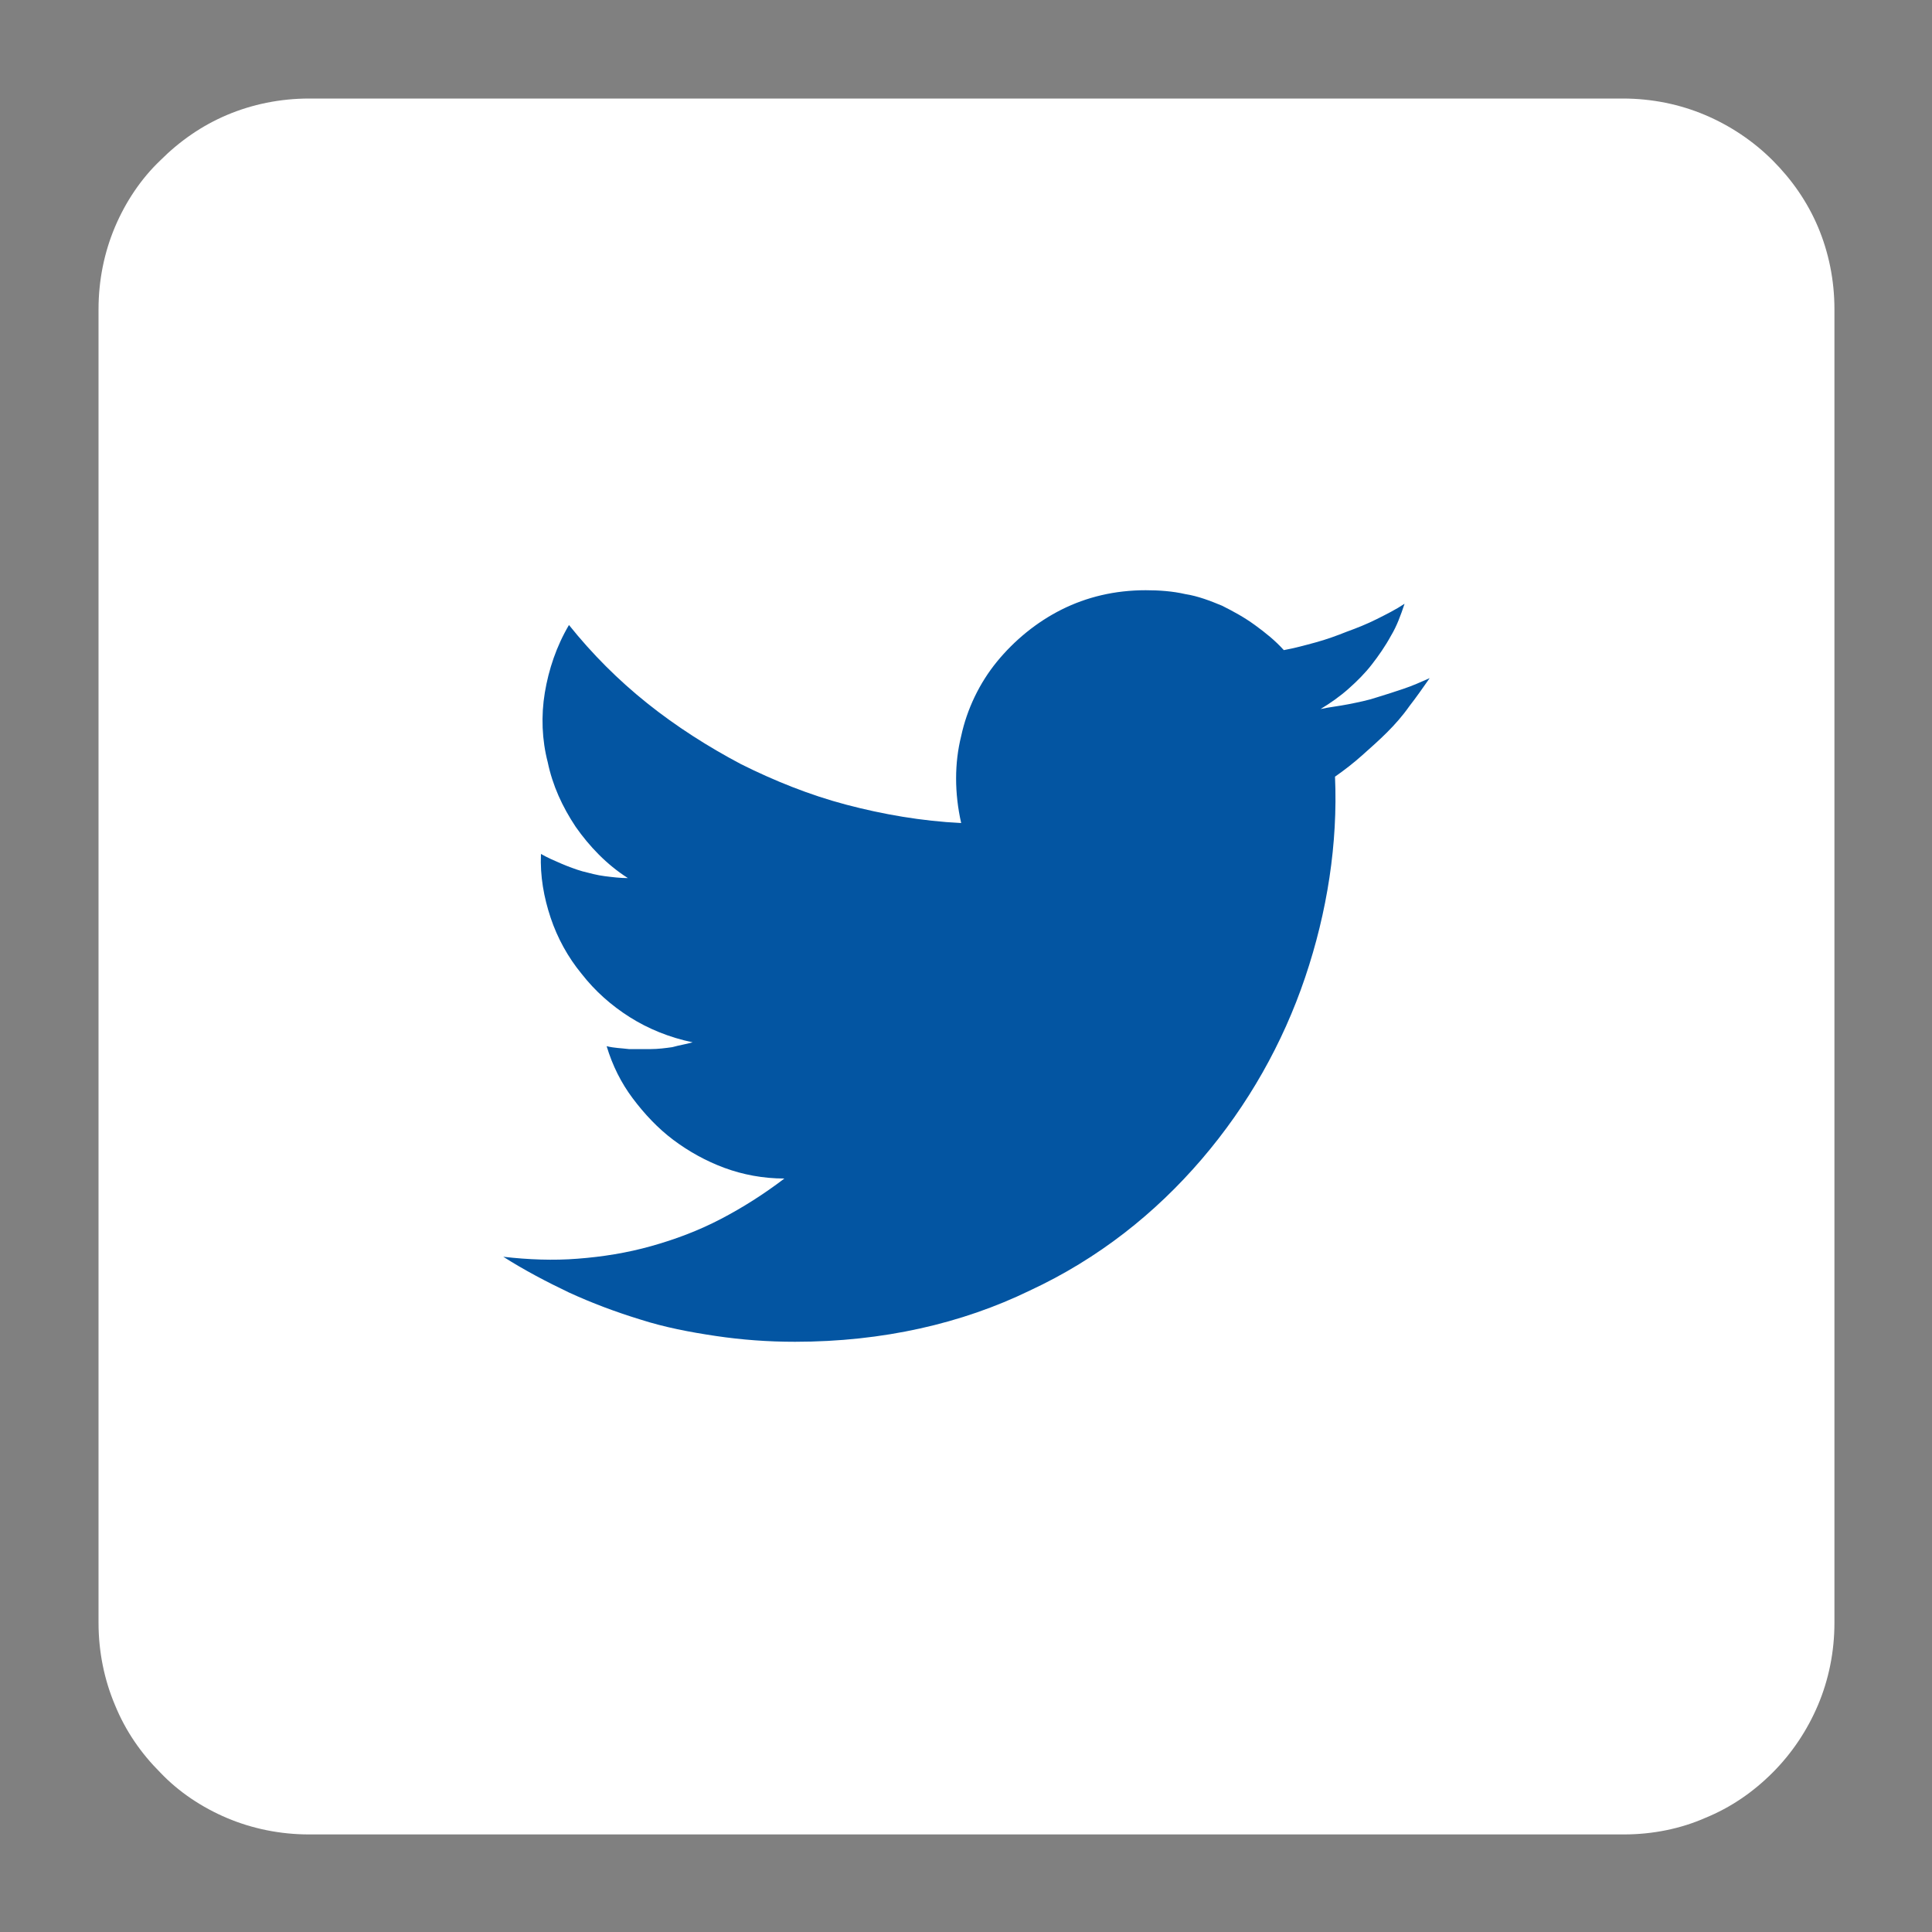
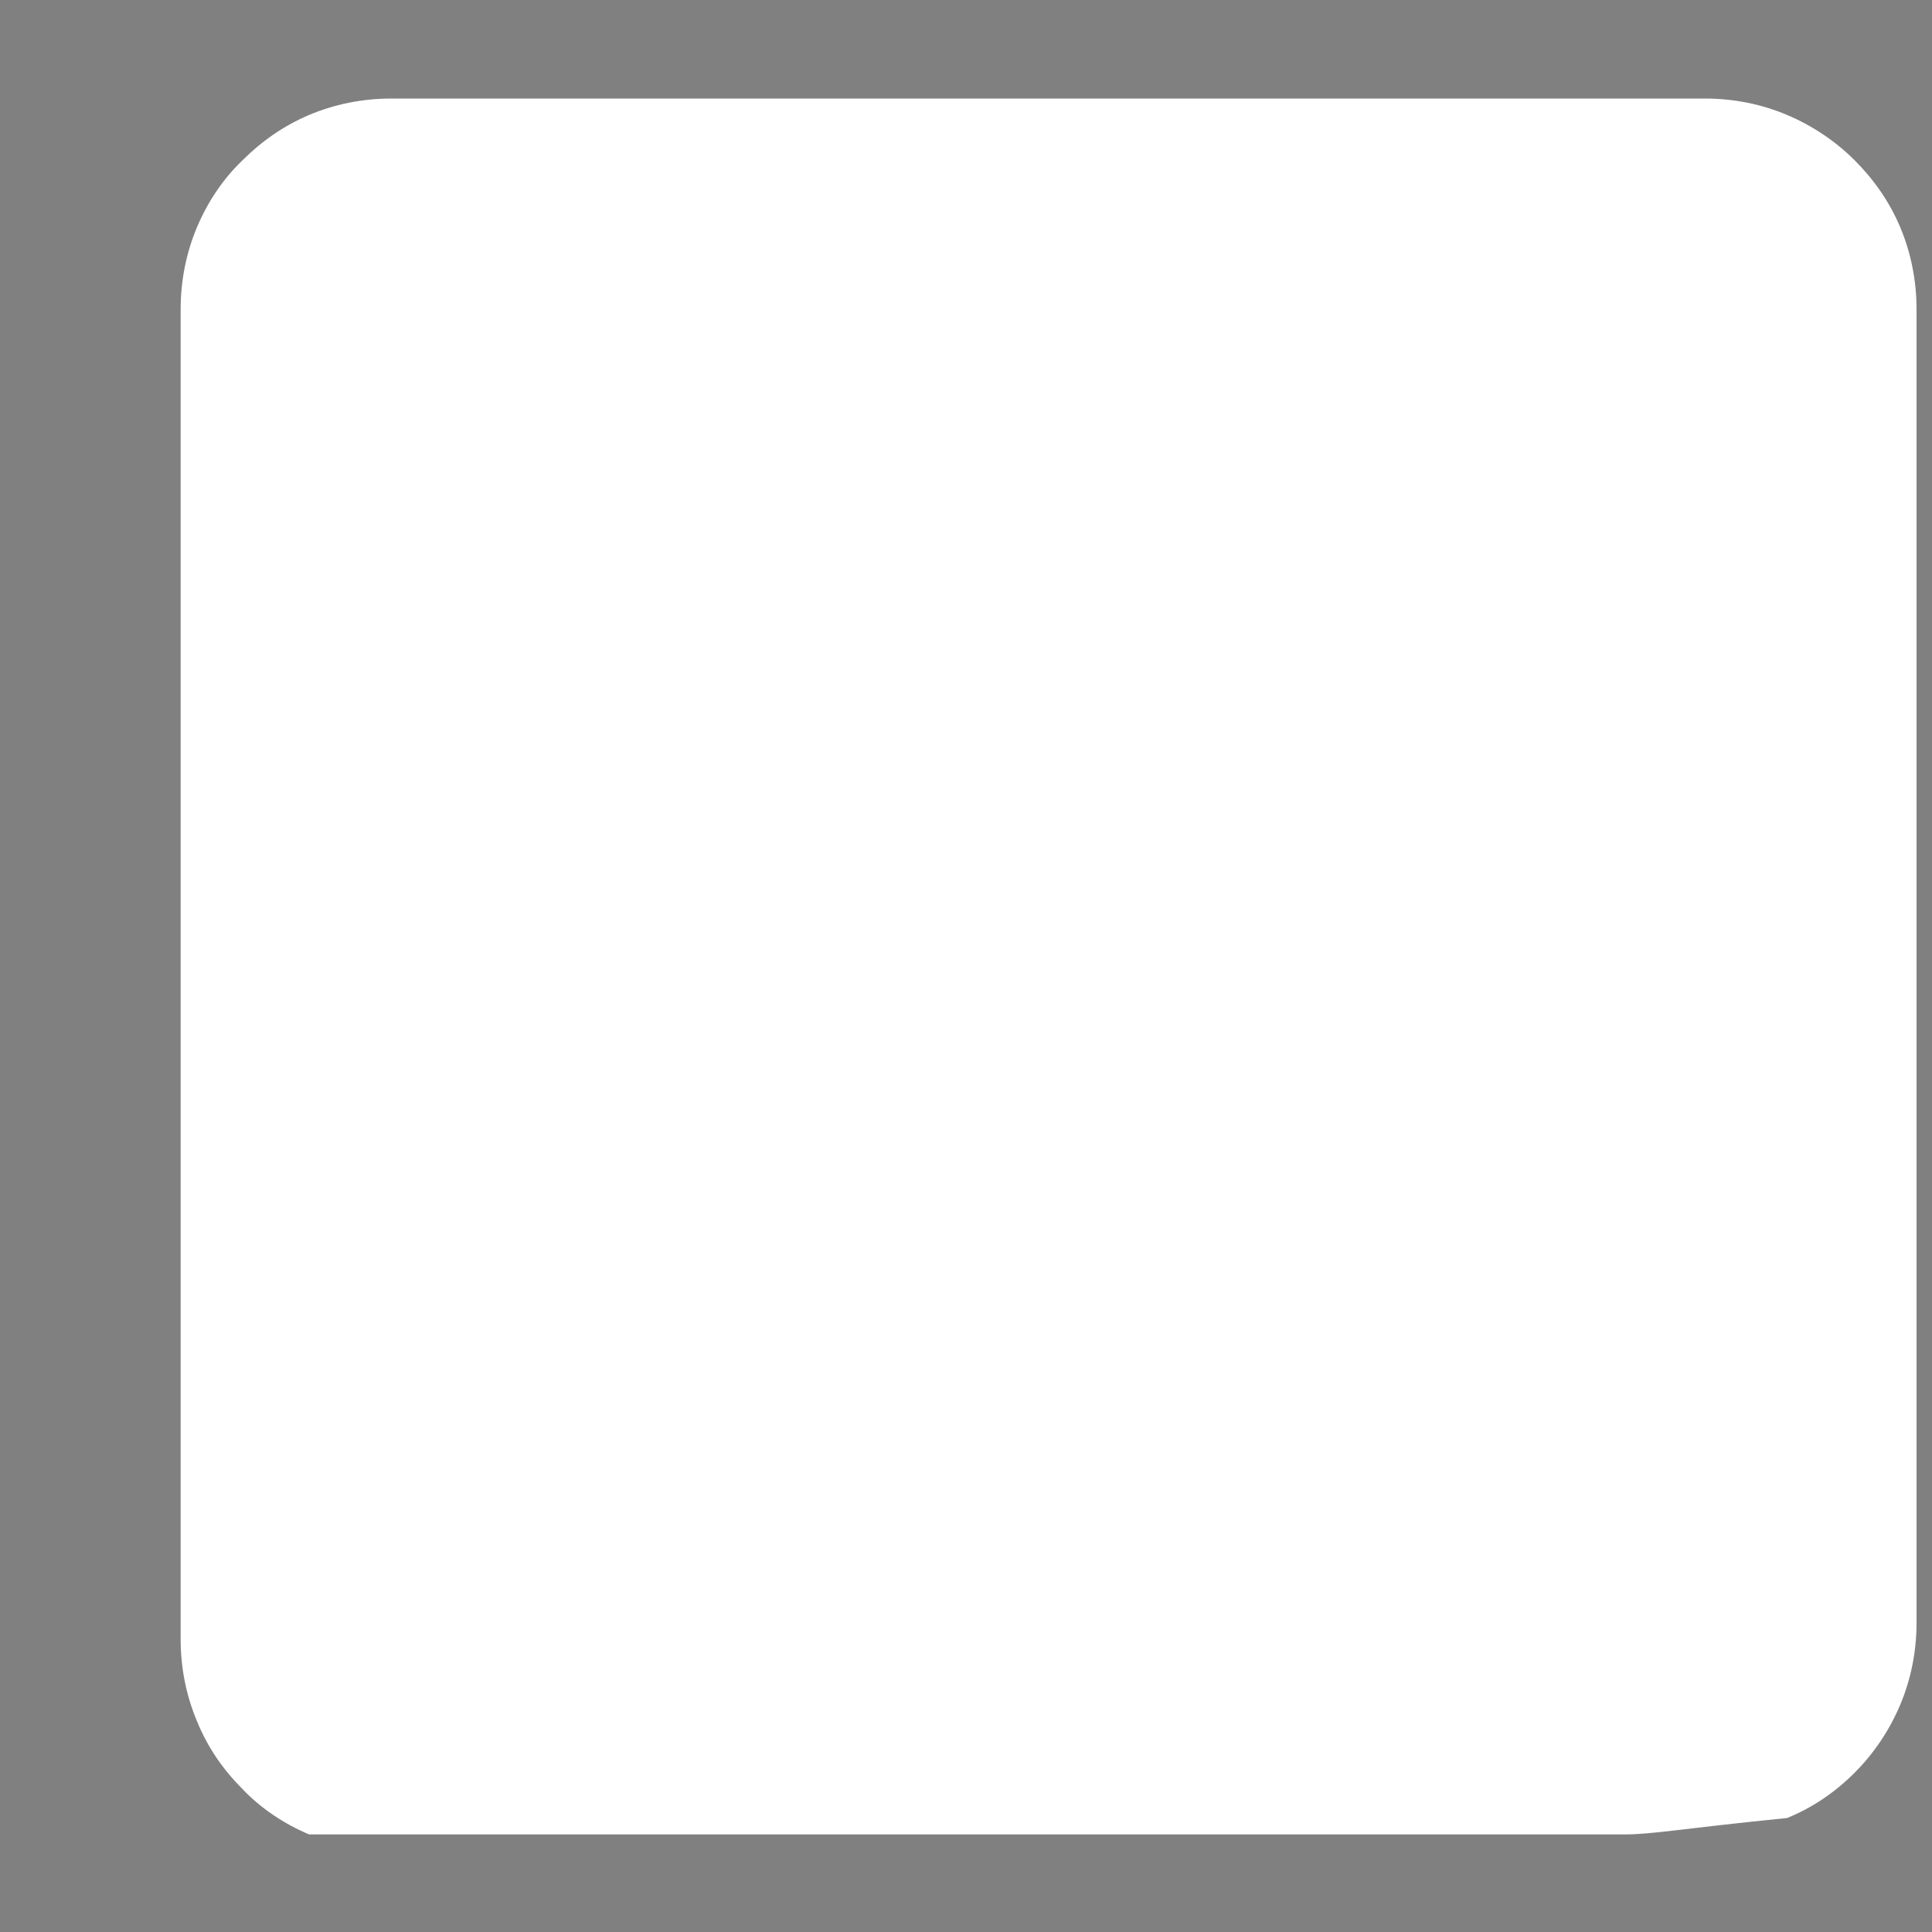
<svg xmlns="http://www.w3.org/2000/svg" version="1.1" id="Capa_1" x="0px" y="0px" viewBox="0 0 200 200" style="enable-background:new 0 0 200 200;" xml:space="preserve">
  <rect x="0" y="0" width="200" height="200" fill="#808080" stroke="none" />
  <style type="text/css">
	.st0{fill:#FFFFFF;}
	.st1{fill:#0355A2;}
</style>
  <g>
-     <path class="st0" d="M168.1,189.9h-34h-34H66h-34c-3,0-5.9-0.6-8.5-1.7c-2.6-1.1-5-2.7-6.9-4.7c-2-2-3.6-4.3-4.7-7   c-1.1-2.6-1.7-5.5-1.7-8.5v-34v-34V66v-34c0-3,0.6-5.9,1.7-8.5c1.1-2.6,2.7-5,4.7-6.9c2-2,4.3-3.6,6.9-4.7c2.6-1.1,5.5-1.7,8.5-1.7   h34h34h34h34c3,0,5.9,0.6,8.5,1.7c2.6,1.1,5,2.7,7,4.7c2,2,3.6,4.3,4.7,6.9c1.1,2.6,1.7,5.5,1.7,8.5v34v34v34v34   c0,3-0.6,5.9-1.7,8.5c-1.1,2.6-2.7,5-4.7,7c-2,2-4.3,3.6-7,4.7C174,189.3,171.1,189.9,168.1,189.9" />
-     <path class="st1" d="M52.1,130.1c2.2,1.4,4.5,2.6,6.8,3.7c2.4,1.1,4.8,2,7.4,2.8c2.5,0.8,5.1,1.3,7.8,1.7c2.7,0.4,5.4,0.6,8.2,0.6   c9.1,0,17.3-1.9,24.3-5.3c7.1-3.3,13-8,17.8-13.6c4.8-5.6,8.4-12,10.7-18.8c2.3-6.8,3.4-13.9,3.1-20.8c1-0.7,1.9-1.4,2.8-2.2   c0.9-0.8,1.8-1.6,2.6-2.4s1.6-1.7,2.3-2.7c0.7-0.9,1.4-1.9,2.1-2.9c-0.9,0.4-1.8,0.8-2.7,1.1c-0.9,0.3-1.8,0.6-2.8,0.9   c-0.9,0.3-1.9,0.5-2.9,0.7c-1,0.2-2,0.3-2.9,0.5c1-0.6,2-1.3,2.9-2.1c0.9-0.8,1.7-1.6,2.4-2.5c0.7-0.9,1.4-1.9,2-3   c0.6-1,1-2.1,1.4-3.3c-0.9,0.6-1.9,1.1-2.9,1.6c-1,0.5-2,0.9-3.1,1.3c-1,0.4-2.1,0.8-3.2,1.1c-1.1,0.3-2.2,0.6-3.3,0.8   c-0.9-1-1.9-1.8-3-2.6c-1.1-0.8-2.2-1.4-3.4-2c-1.2-0.5-2.5-1-3.8-1.2c-1.3-0.3-2.7-0.4-4.1-0.4c-3.2,0-6.1,0.7-8.7,2   c-2.6,1.3-4.9,3.2-6.7,5.4c-1.8,2.2-3.1,4.9-3.7,7.7c-0.7,2.8-0.7,5.9,0,9c-4.1-0.2-8.1-0.9-11.9-1.9c-3.8-1-7.5-2.5-10.9-4.2   c-3.4-1.8-6.7-3.9-9.7-6.3c-3-2.4-5.7-5.1-8.1-8.1c-1.3,2.2-2.1,4.6-2.5,7c-0.4,2.4-0.3,4.9,0.3,7.2c0.5,2.4,1.5,4.6,2.9,6.7   c1.4,2,3.2,3.9,5.4,5.3c-0.8,0-1.6-0.1-2.4-0.2c-0.8-0.1-1.5-0.3-2.3-0.5c-0.7-0.2-1.5-0.5-2.2-0.8c-0.7-0.3-1.4-0.6-2.1-1   c-0.1,2.3,0.3,4.5,1,6.6c0.7,2.1,1.8,4.1,3.2,5.8c1.4,1.8,3.1,3.3,5,4.5c1.9,1.2,4.1,2.1,6.5,2.6c-0.7,0.2-1.4,0.3-2.1,0.5   c-0.7,0.1-1.5,0.2-2.2,0.2c-0.7,0-1.5,0-2.3,0c-0.8-0.1-1.5-0.1-2.3-0.3c0.6,2,1.5,3.8,2.7,5.4c1.2,1.6,2.6,3.1,4.2,4.3   c1.6,1.2,3.4,2.2,5.3,2.9c1.9,0.7,4,1.1,6.2,1.1c-2.1,1.6-4.3,3-6.6,4.2c-2.3,1.2-4.7,2.1-7.2,2.8c-2.5,0.7-5,1.1-7.6,1.3   C57.3,130.5,54.7,130.4,52.1,130.1" />
+     <path class="st0" d="M168.1,189.9h-34h-34H66h-34c-2.6-1.1-5-2.7-6.9-4.7c-2-2-3.6-4.3-4.7-7   c-1.1-2.6-1.7-5.5-1.7-8.5v-34v-34V66v-34c0-3,0.6-5.9,1.7-8.5c1.1-2.6,2.7-5,4.7-6.9c2-2,4.3-3.6,6.9-4.7c2.6-1.1,5.5-1.7,8.5-1.7   h34h34h34h34c3,0,5.9,0.6,8.5,1.7c2.6,1.1,5,2.7,7,4.7c2,2,3.6,4.3,4.7,6.9c1.1,2.6,1.7,5.5,1.7,8.5v34v34v34v34   c0,3-0.6,5.9-1.7,8.5c-1.1,2.6-2.7,5-4.7,7c-2,2-4.3,3.6-7,4.7C174,189.3,171.1,189.9,168.1,189.9" />
  </g>
</svg>